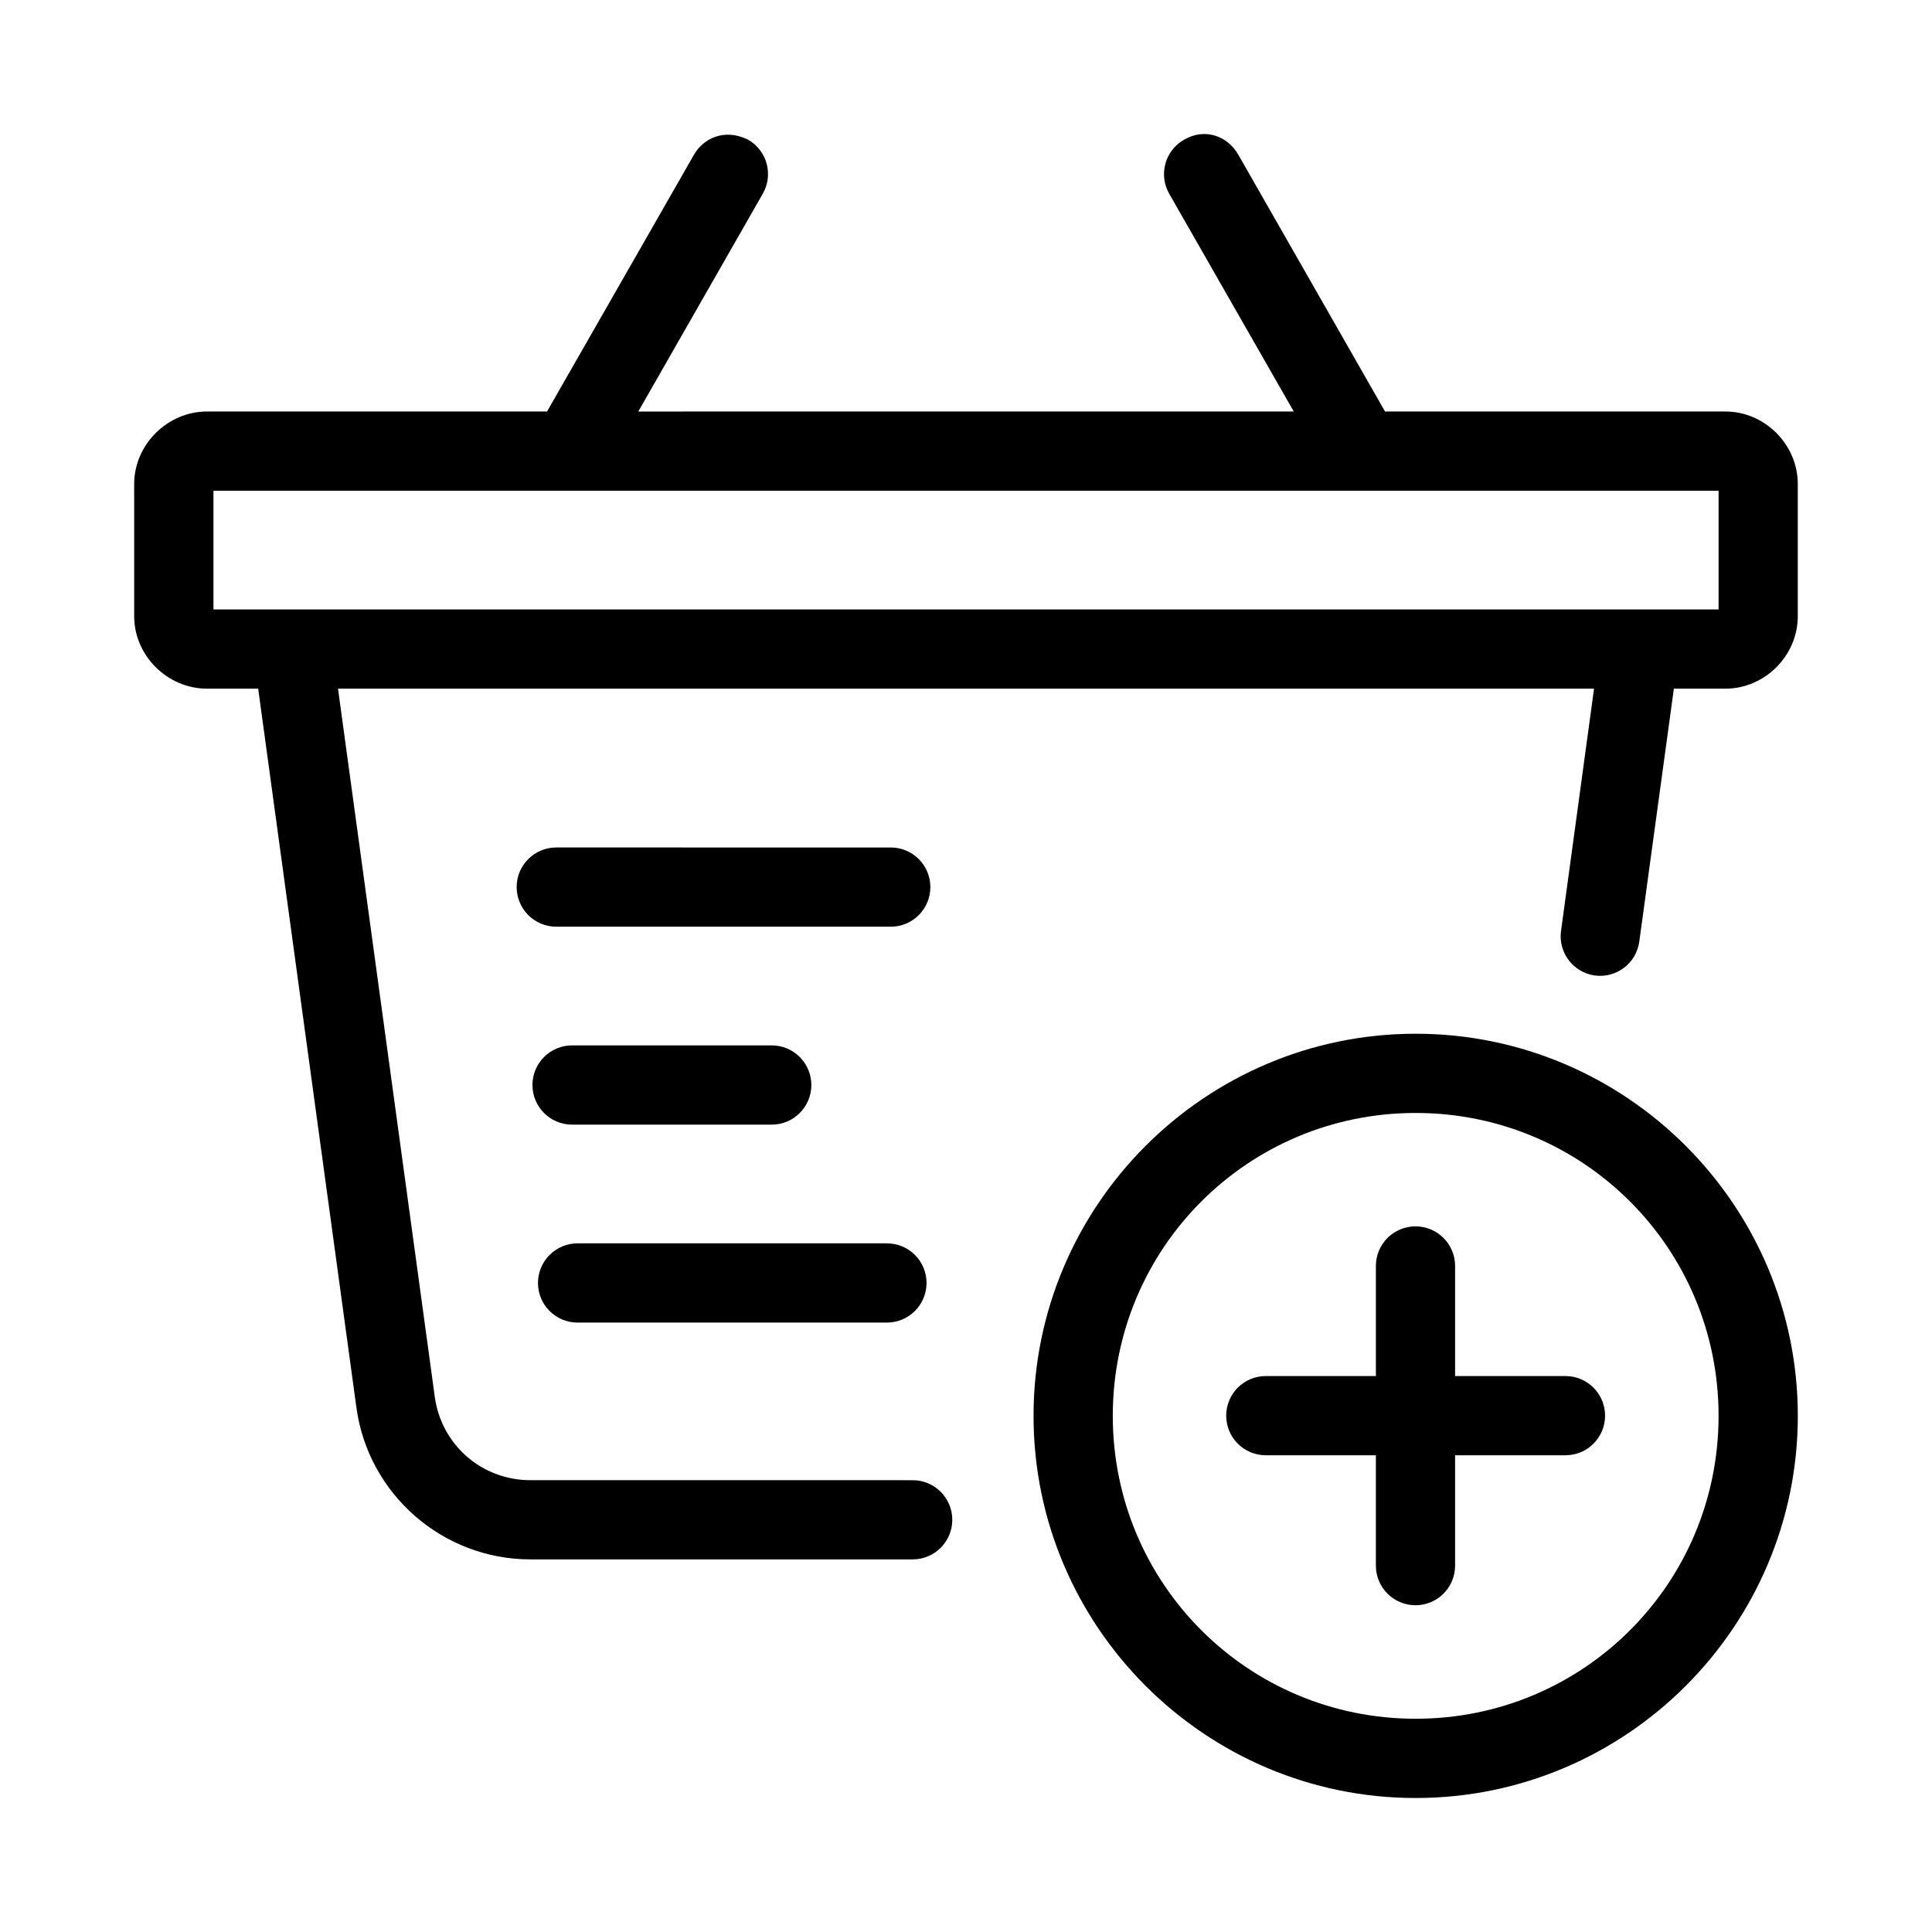
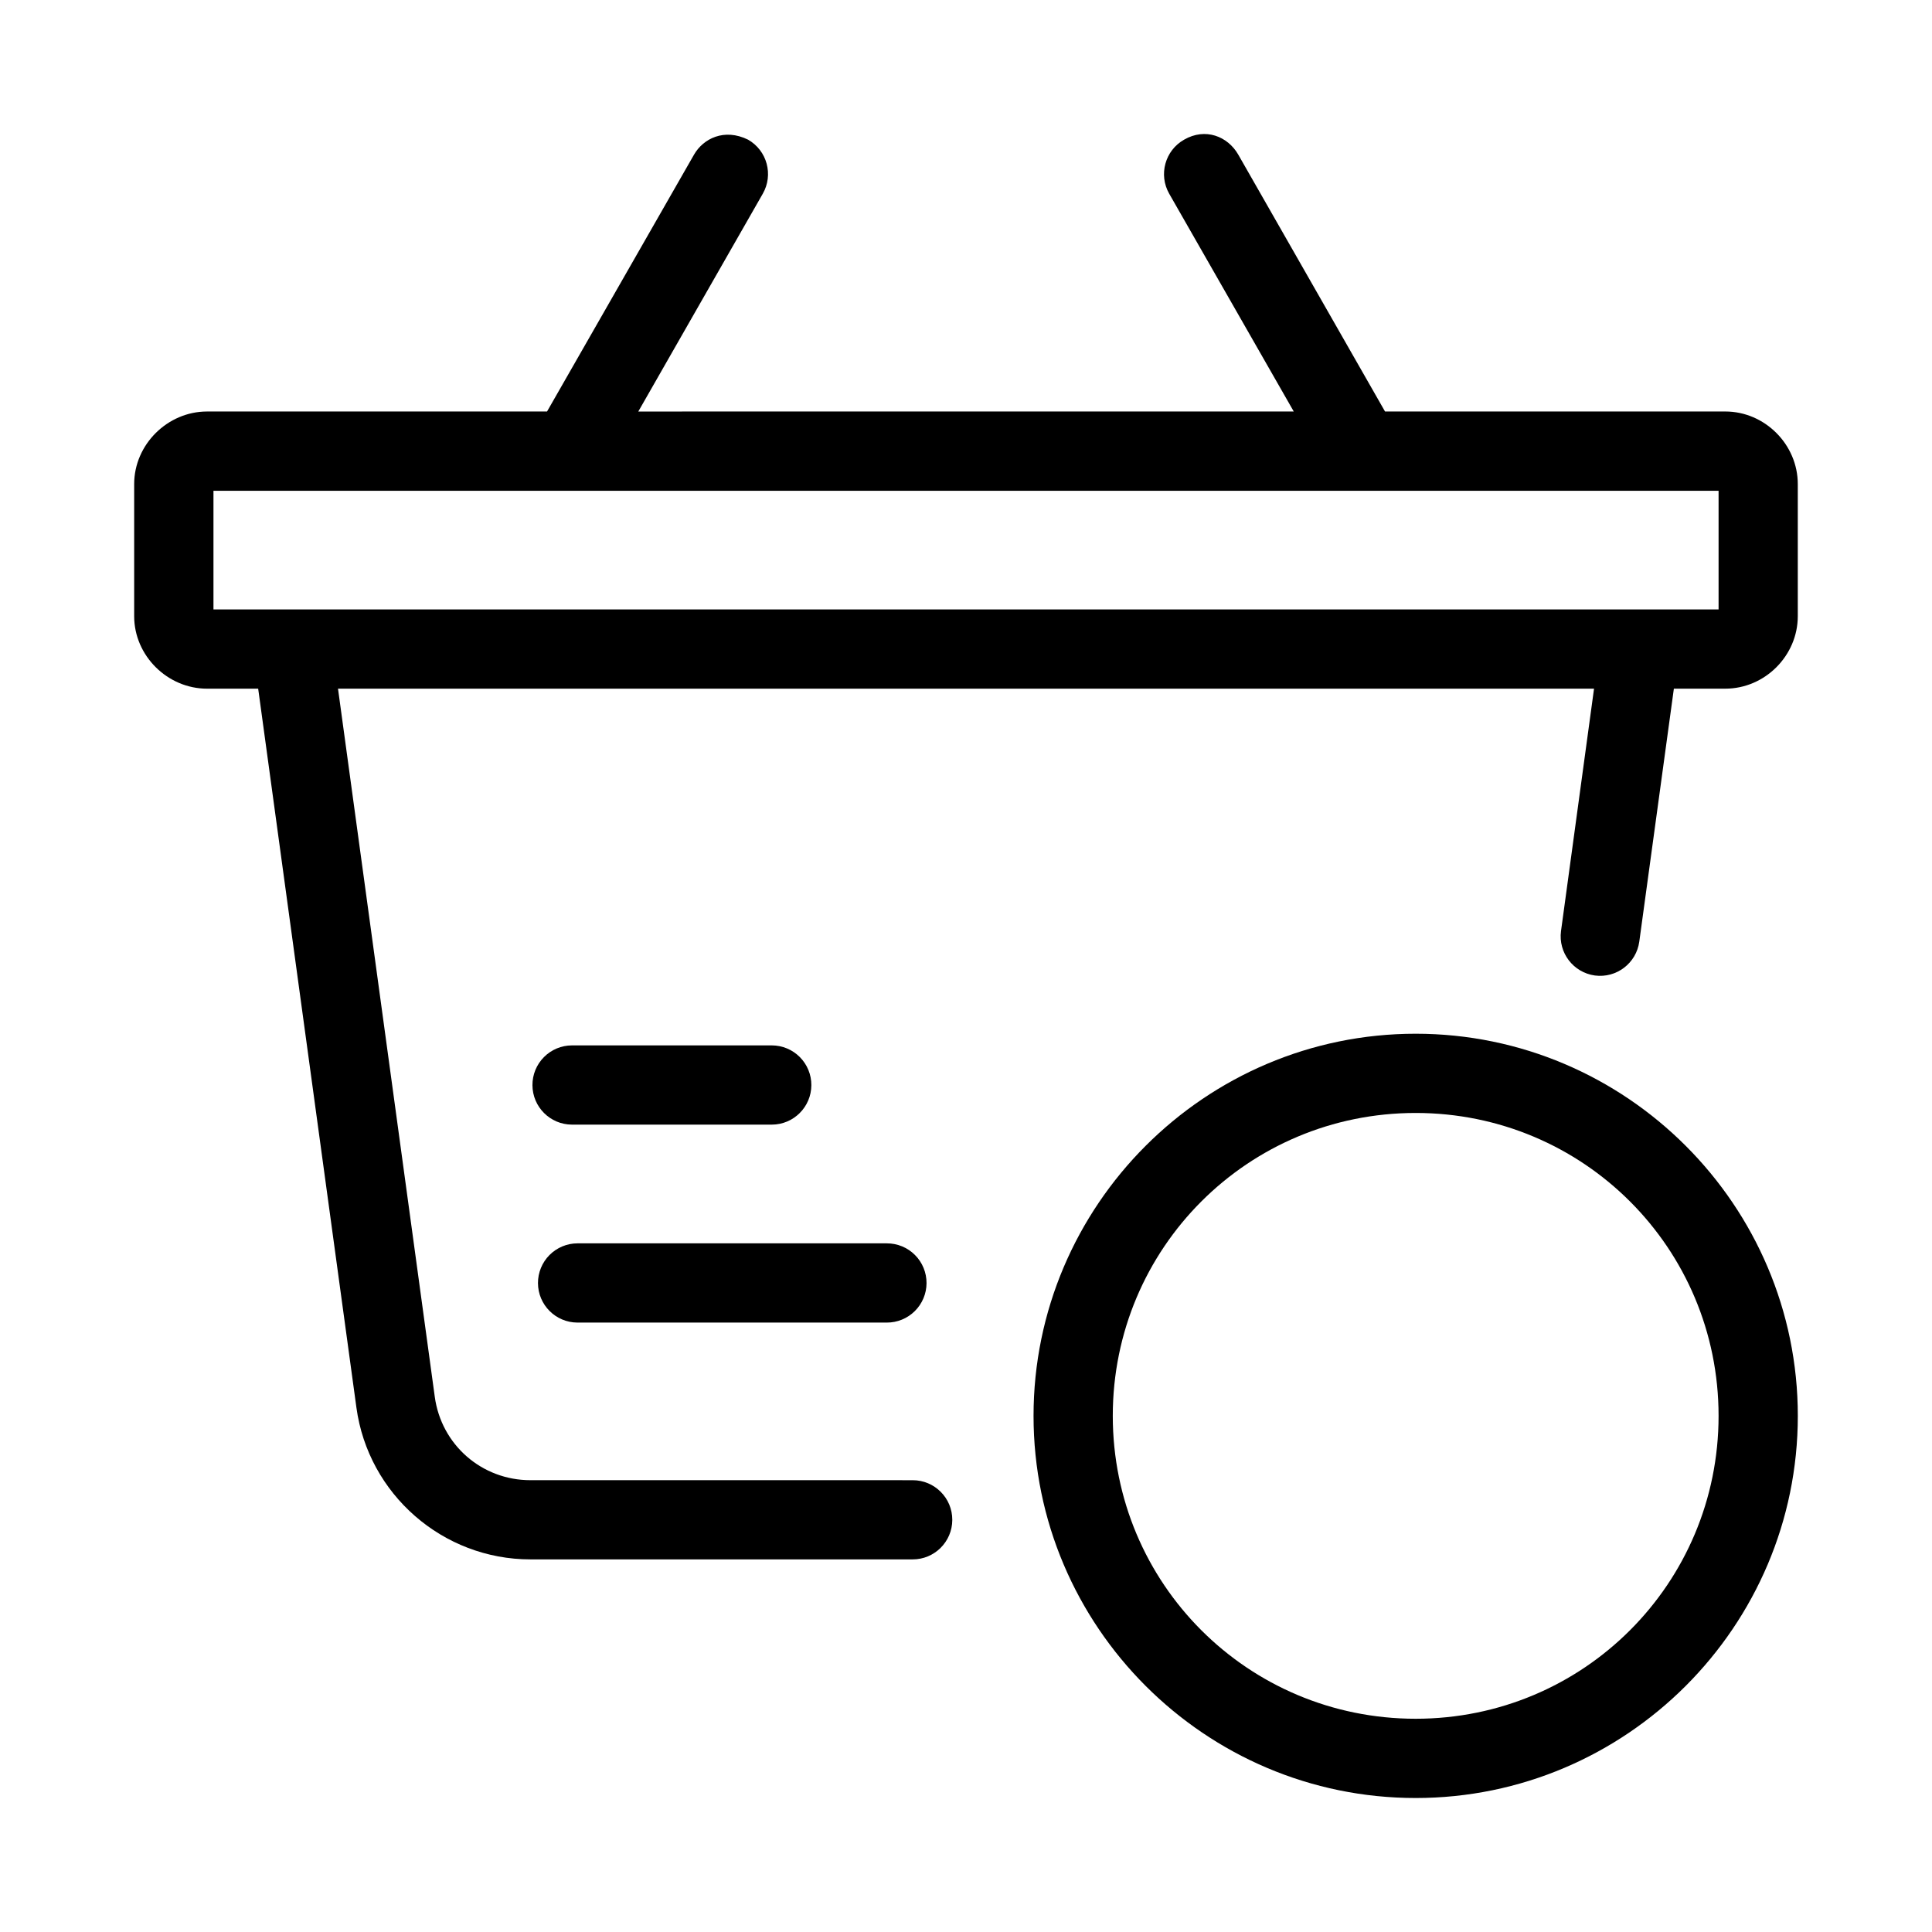
<svg xmlns="http://www.w3.org/2000/svg" fill="#000000" width="800px" height="800px" version="1.1" viewBox="144 144 512 512">
  <g>
    <path d="m327.94 184.95-38.969 68.102h-90.102c-10.477 0-19.312 8.754-19.312 19.23v35.016c0 10.477 8.836 19.207 19.312 19.207h13.551l26.035 190.53c3.137 22.984 22.902 40.219 46.105 40.219h101.27c5.797 0.023 10.516-4.66 10.535-10.453 0.023-5.828-4.707-10.559-10.535-10.535l-101.27-0.004c-12.875 0-23.602-9.363-25.34-22.098l-25.645-187.66h332.86l-8.754 64.246c-0.754 5.723 3.258 10.98 8.98 11.766 5.723 0.754 10.98-3.258 11.766-8.98l9.164-67.035h13.633c10.477 0 19.207-8.734 19.207-19.207v-35.016c0-10.477-8.734-19.23-19.207-19.23h-90.18l-38.91-68.102c-2.789-4.832-8.719-7.176-14.328-3.938-5.059 2.859-6.832 9.281-3.957 14.328l33.004 57.707-173.7 0.012 32.984-57.707c2.887-5.027 1.152-11.441-3.875-14.328-6.344-3.129-11.898-0.277-14.328 3.938zm-127.37 89.113h398.87v31.445h-398.87z" />
    <path d="m519.17 417.95c-55.809 0-101.27 45.461-101.27 101.27 0 55.809 45.461 101.27 101.27 101.27 55.809 0 101.27-45.461 101.27-101.27 0-55.809-45.461-101.27-101.27-101.27zm0 20.996c44.461 0 80.27 35.809 80.27 80.27 0 44.461-35.809 80.27-80.27 80.27-44.461 0-80.27-35.809-80.27-80.27 0-44.461 35.809-80.27 80.27-80.27z" />
-     <path d="m519.16 469c-2.785-0.012-5.457 1.082-7.434 3.043-1.977 1.961-3.094 4.629-3.102 7.41v29.211h-29.211l-0.004 0.004c-2.781 0.008-5.449 1.125-7.41 3.102-1.961 1.977-3.055 4.648-3.043 7.434 0.02 5.766 4.688 10.434 10.453 10.457h29.211v29.293h0.004c0.008 2.785 1.125 5.449 3.102 7.41 1.977 1.961 4.648 3.055 7.434 3.043 5.766-0.02 10.434-4.688 10.457-10.453v-29.293h29.293c5.766-0.023 10.434-4.691 10.453-10.457 0.012-2.785-1.082-5.457-3.043-7.434-1.961-1.977-4.625-3.094-7.41-3.102h-29.293v-29.215c-0.023-5.766-4.691-10.434-10.457-10.453z" />
-     <path d="m291.38 368.59c-5.769 0.02-10.441 4.691-10.461 10.457-0.012 2.785 1.086 5.461 3.047 7.438 1.961 1.977 4.629 3.09 7.414 3.102h88.637c2.801 0.012 5.484-1.098 7.465-3.074 1.977-1.98 3.086-4.664 3.074-7.465-0.012-2.785-1.125-5.449-3.102-7.41-1.977-1.965-4.652-3.059-7.438-3.047z" />
    <path d="m295.56 421.04c-2.785 0.008-5.449 1.125-7.41 3.102-1.965 1.977-3.059 4.648-3.047 7.434 0.02 5.769 4.691 10.441 10.457 10.461h52.996c5.769-0.02 10.441-4.691 10.461-10.461 0.012-2.785-1.086-5.457-3.047-7.434-1.961-1.977-4.629-3.094-7.414-3.102z" />
    <path d="m297.03 473.5c-2.785 0.008-5.449 1.125-7.414 3.102-1.961 1.977-3.055 4.652-3.047 7.438 0.023 5.766 4.691 10.438 10.461 10.457h81.977c2.781 0.012 5.457-1.086 7.434-3.047 1.977-1.961 3.094-4.629 3.102-7.41 0.012-2.801-1.094-5.488-3.074-7.465-1.977-1.98-4.664-3.086-7.461-3.074z" />
  </g>
</svg>